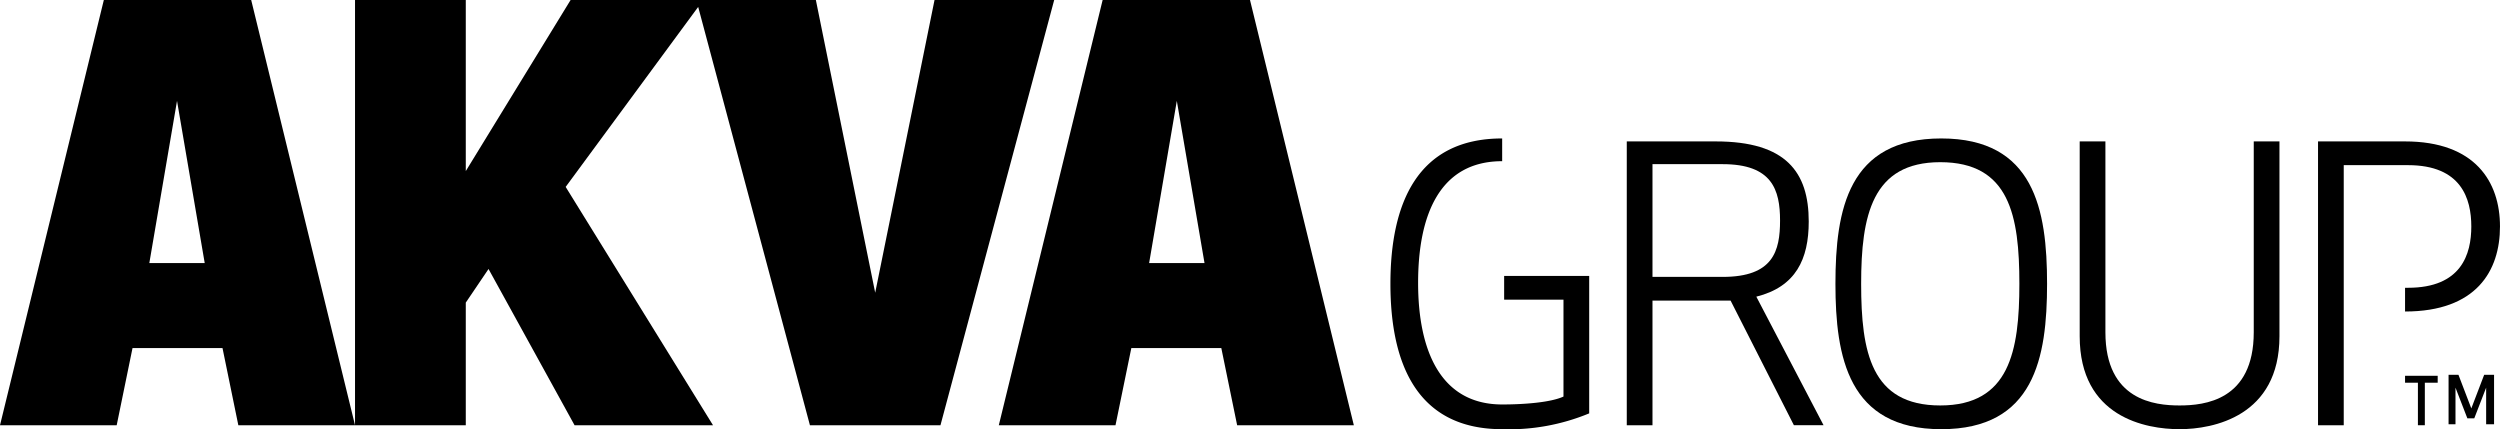
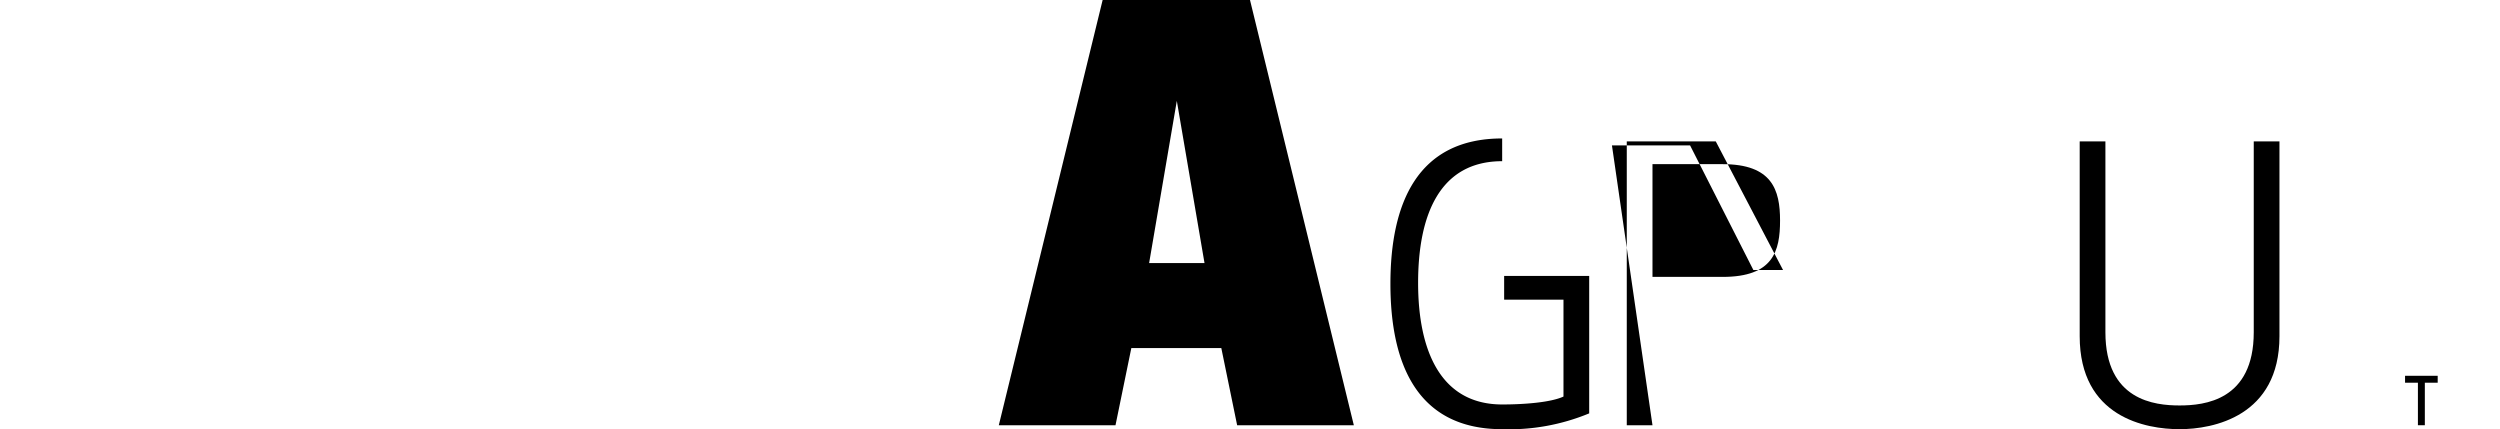
<svg xmlns="http://www.w3.org/2000/svg" viewBox="0 0 252.801 43.4">
  <g id="AG_logo_black" transform="translate(-306.6 -271.4)">
    <g id="Group_1" data-name="Group 1">
      <path id="Path_1" data-name="Path 1" d="M458.5,287.7c-6.3,0-8.5,5.4-8.5,12.3s2.3,12.3,8.5,12.3c2.2,0,4.9-.2,6.2-.8v-9.8h-6v-2.4h8.6v13.9a21.2,21.2,0,0,1-8.8,1.6c-8.6,0-11.3-6.6-11.3-14.7s2.7-14.7,11.3-14.7v2.3Z" />
-       <path id="Path_2" data-name="Path 2" d="M473.7,314.4h-2.6V285.7h9c7.1,0,9.4,3.1,9.4,8.1,0,3.8-1.3,6.6-5.3,7.6l6.8,13h-3l-6.4-12.6h-7.9Zm0-15h7.1c5.1,0,5.8-2.6,5.8-5.7s-.8-5.7-5.8-5.7h-7.1Z" />
-       <path id="Path_3" data-name="Path 3" d="M492.2,300.1c0-7.5,1.3-14.7,10.7-14.7s10.7,7.2,10.7,14.7-1.3,14.7-10.7,14.7S492.2,307.5,492.2,300.1Zm18.6,0c0-6.9-1-12.3-8-12.3-6.9,0-8,5.4-8,12.3s1,12.3,8,12.3S510.8,306.9,510.8,300.1Z" />
+       <path id="Path_2" data-name="Path 2" d="M473.7,314.4h-2.6V285.7h9l6.8,13h-3l-6.4-12.6h-7.9Zm0-15h7.1c5.1,0,5.8-2.6,5.8-5.7s-.8-5.7-5.8-5.7h-7.1Z" />
      <path id="Path_4" data-name="Path 4" d="M534.5,305V285.7h2.6v19.7c0,8.1-6.7,9.4-10.1,9.4s-10.1-1.2-10.1-9.4V285.7h2.6V305c0,6.9,5,7.4,7.5,7.4S534.5,311.9,534.5,305Z" />
-       <path id="Path_5" data-name="Path 5" d="M549.8,300.5h.3c5.4,0,6.4-3.4,6.4-6.2s-1-6.2-6.4-6.2h-6.5v26.3H541V285.7h8.8c7.1,0,9.6,4.1,9.6,8.6s-2.4,8.6-9.6,8.6Z" />
      <path id="Path_6" data-name="Path 6" d="M551.8,310.1v4.3h-.7v-4.3h-1.3v-.7h3.3v.7Z" />
-       <path id="Path_7" data-name="Path 7" d="M556.8,313.7h-.7l-1.2-3.1v3.7h-.7v-5h1l1.3,3.4,1.3-3.4h1v5H558v-3.7Z" />
    </g>
    <path id="Path_8" data-name="Path 8" d="M418.1,271.4l-10.5,43h11.8l1.6-7.8h9.1l1.6,7.8h11.8l-10.5-43Zm4.7,26.6,2.8-16.4,2.8,16.4Z" />
-     <path id="Path_9" data-name="Path 9" d="M317.1,271.4l-10.5,43h11.8l1.6-7.8h9.1l1.6,7.8h11.8l-10.5-43Zm4.6,26.6,2.8-16.4,2.8,16.4Zm79.4-26.6-6,29.6-6-29.6H364.3l-10.6,17.3V271.4H342.5v43h11.2V302l2.3-3.4,8.7,15.8h14l-14.9-24.1,13.4-18.2,11.3,42.3h13.2l11.5-43H401.1Z" />
  </g>
</svg>